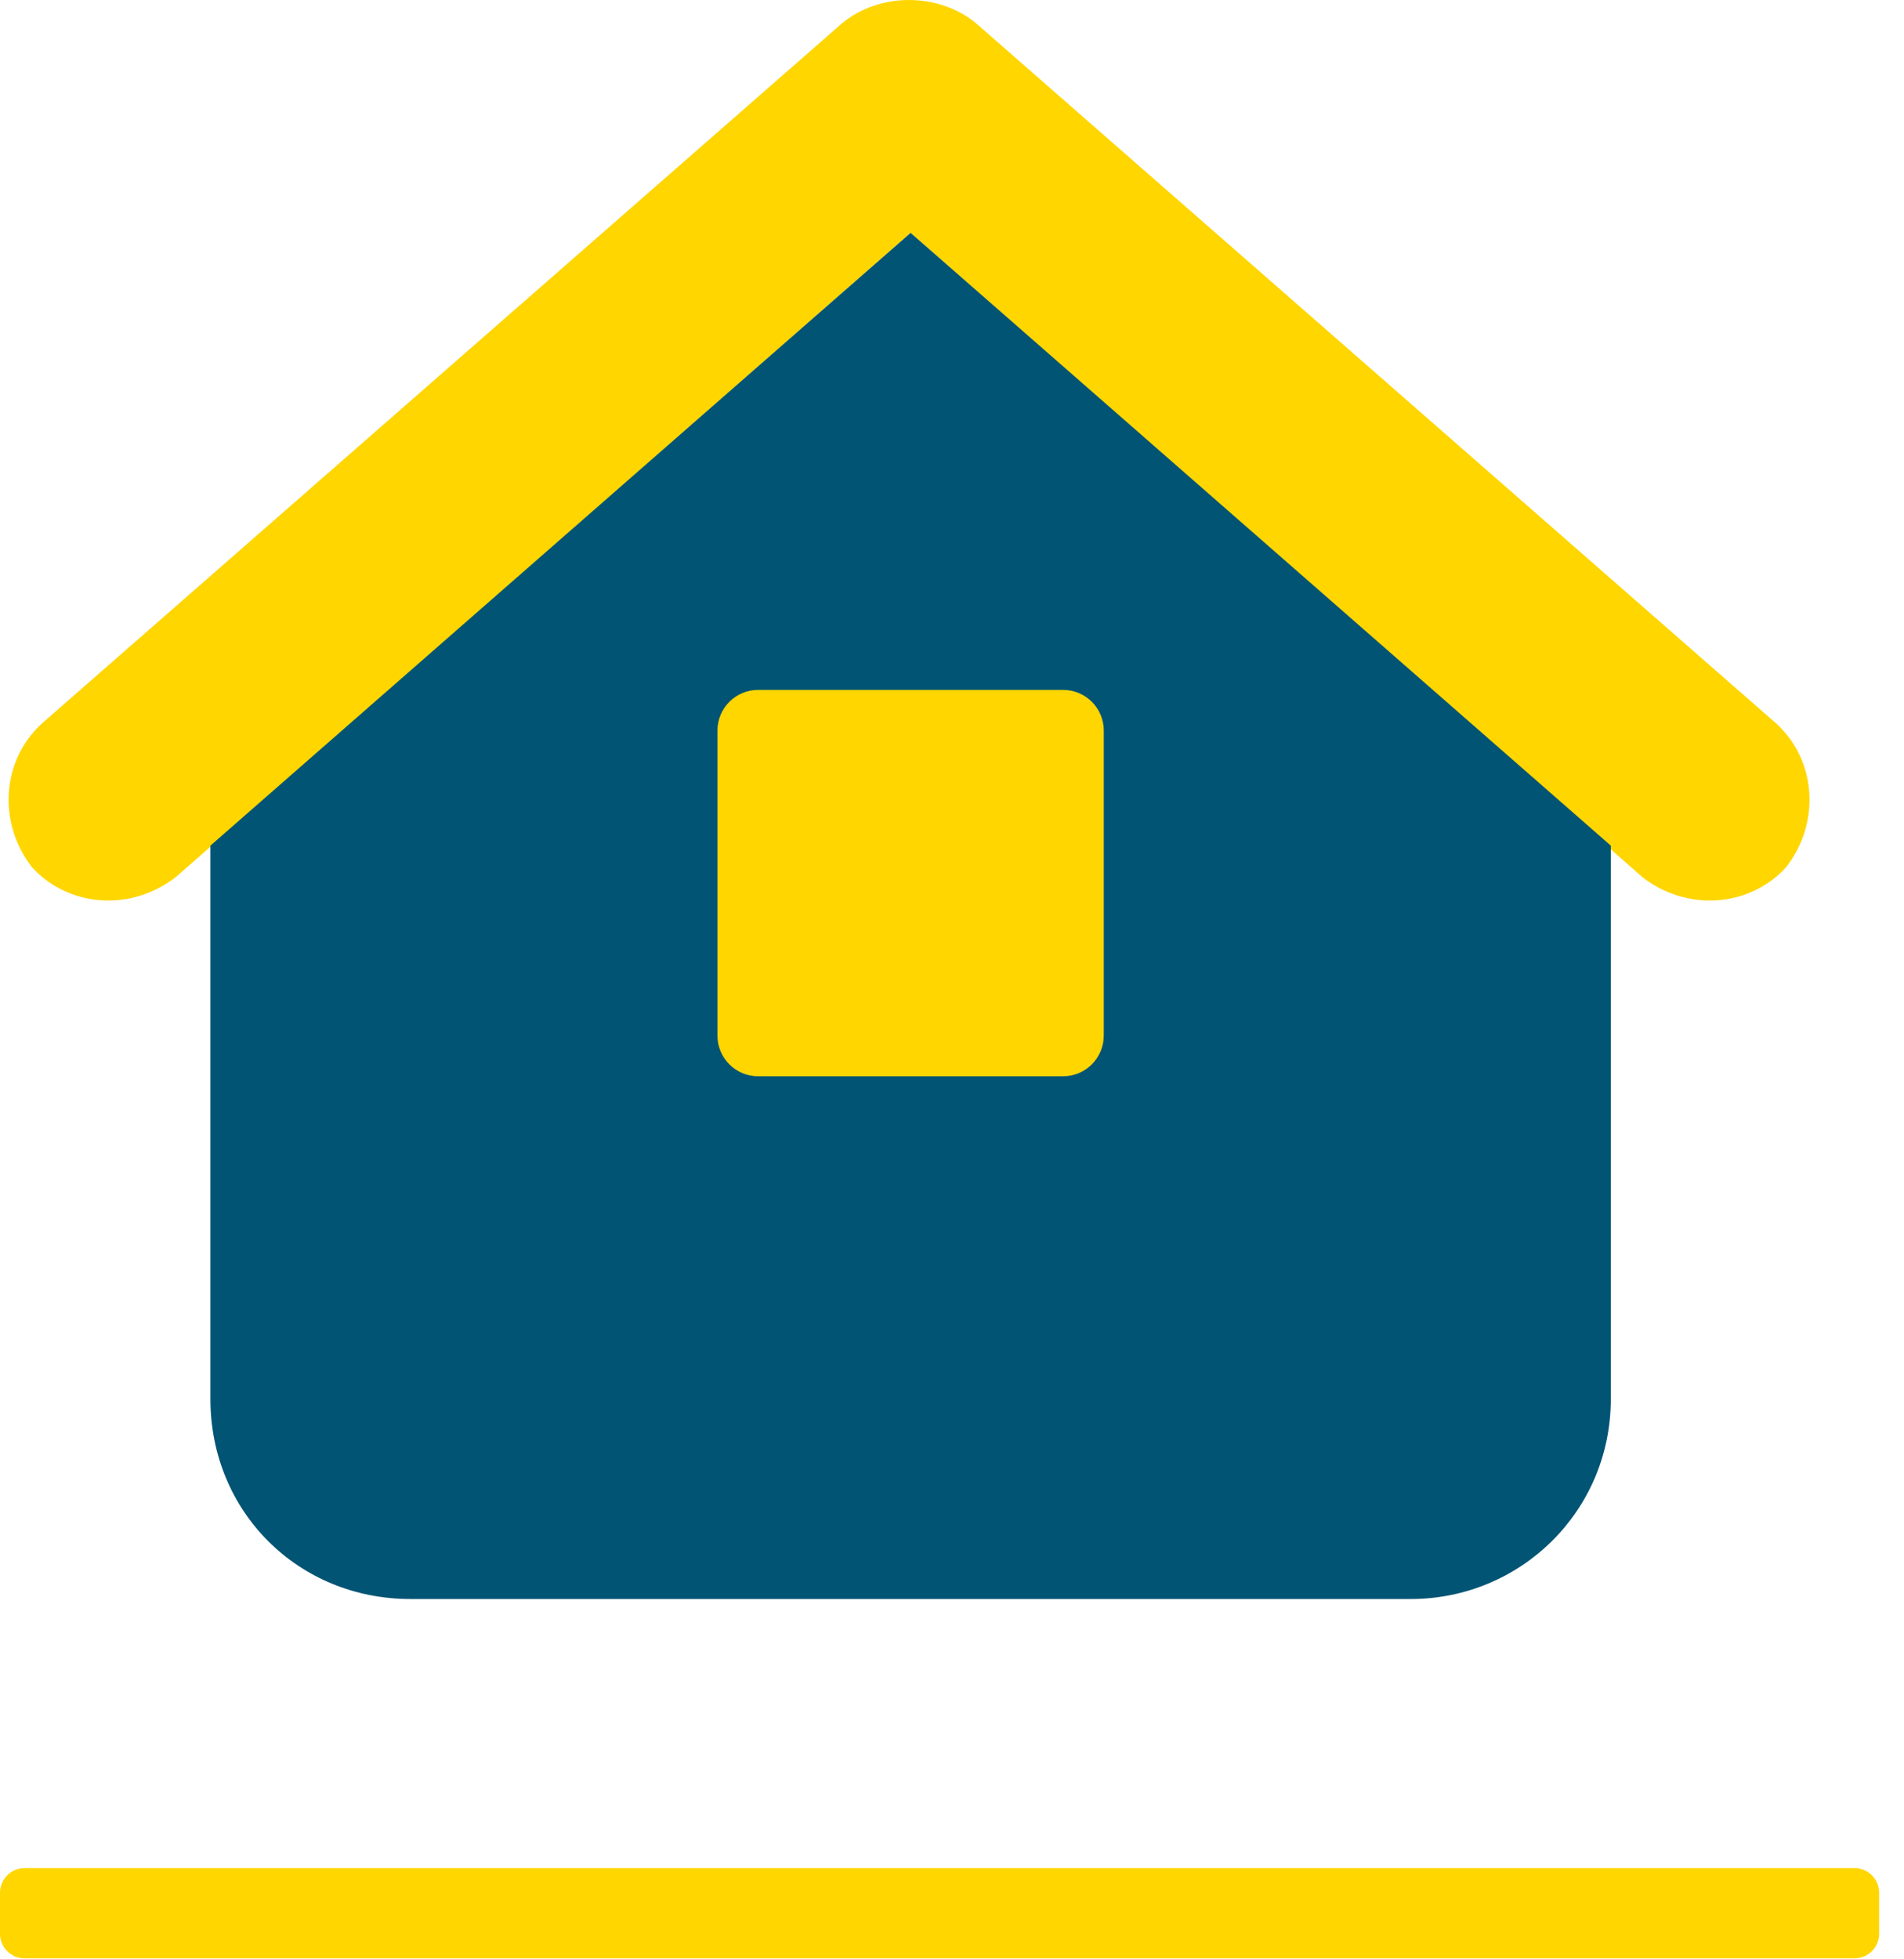
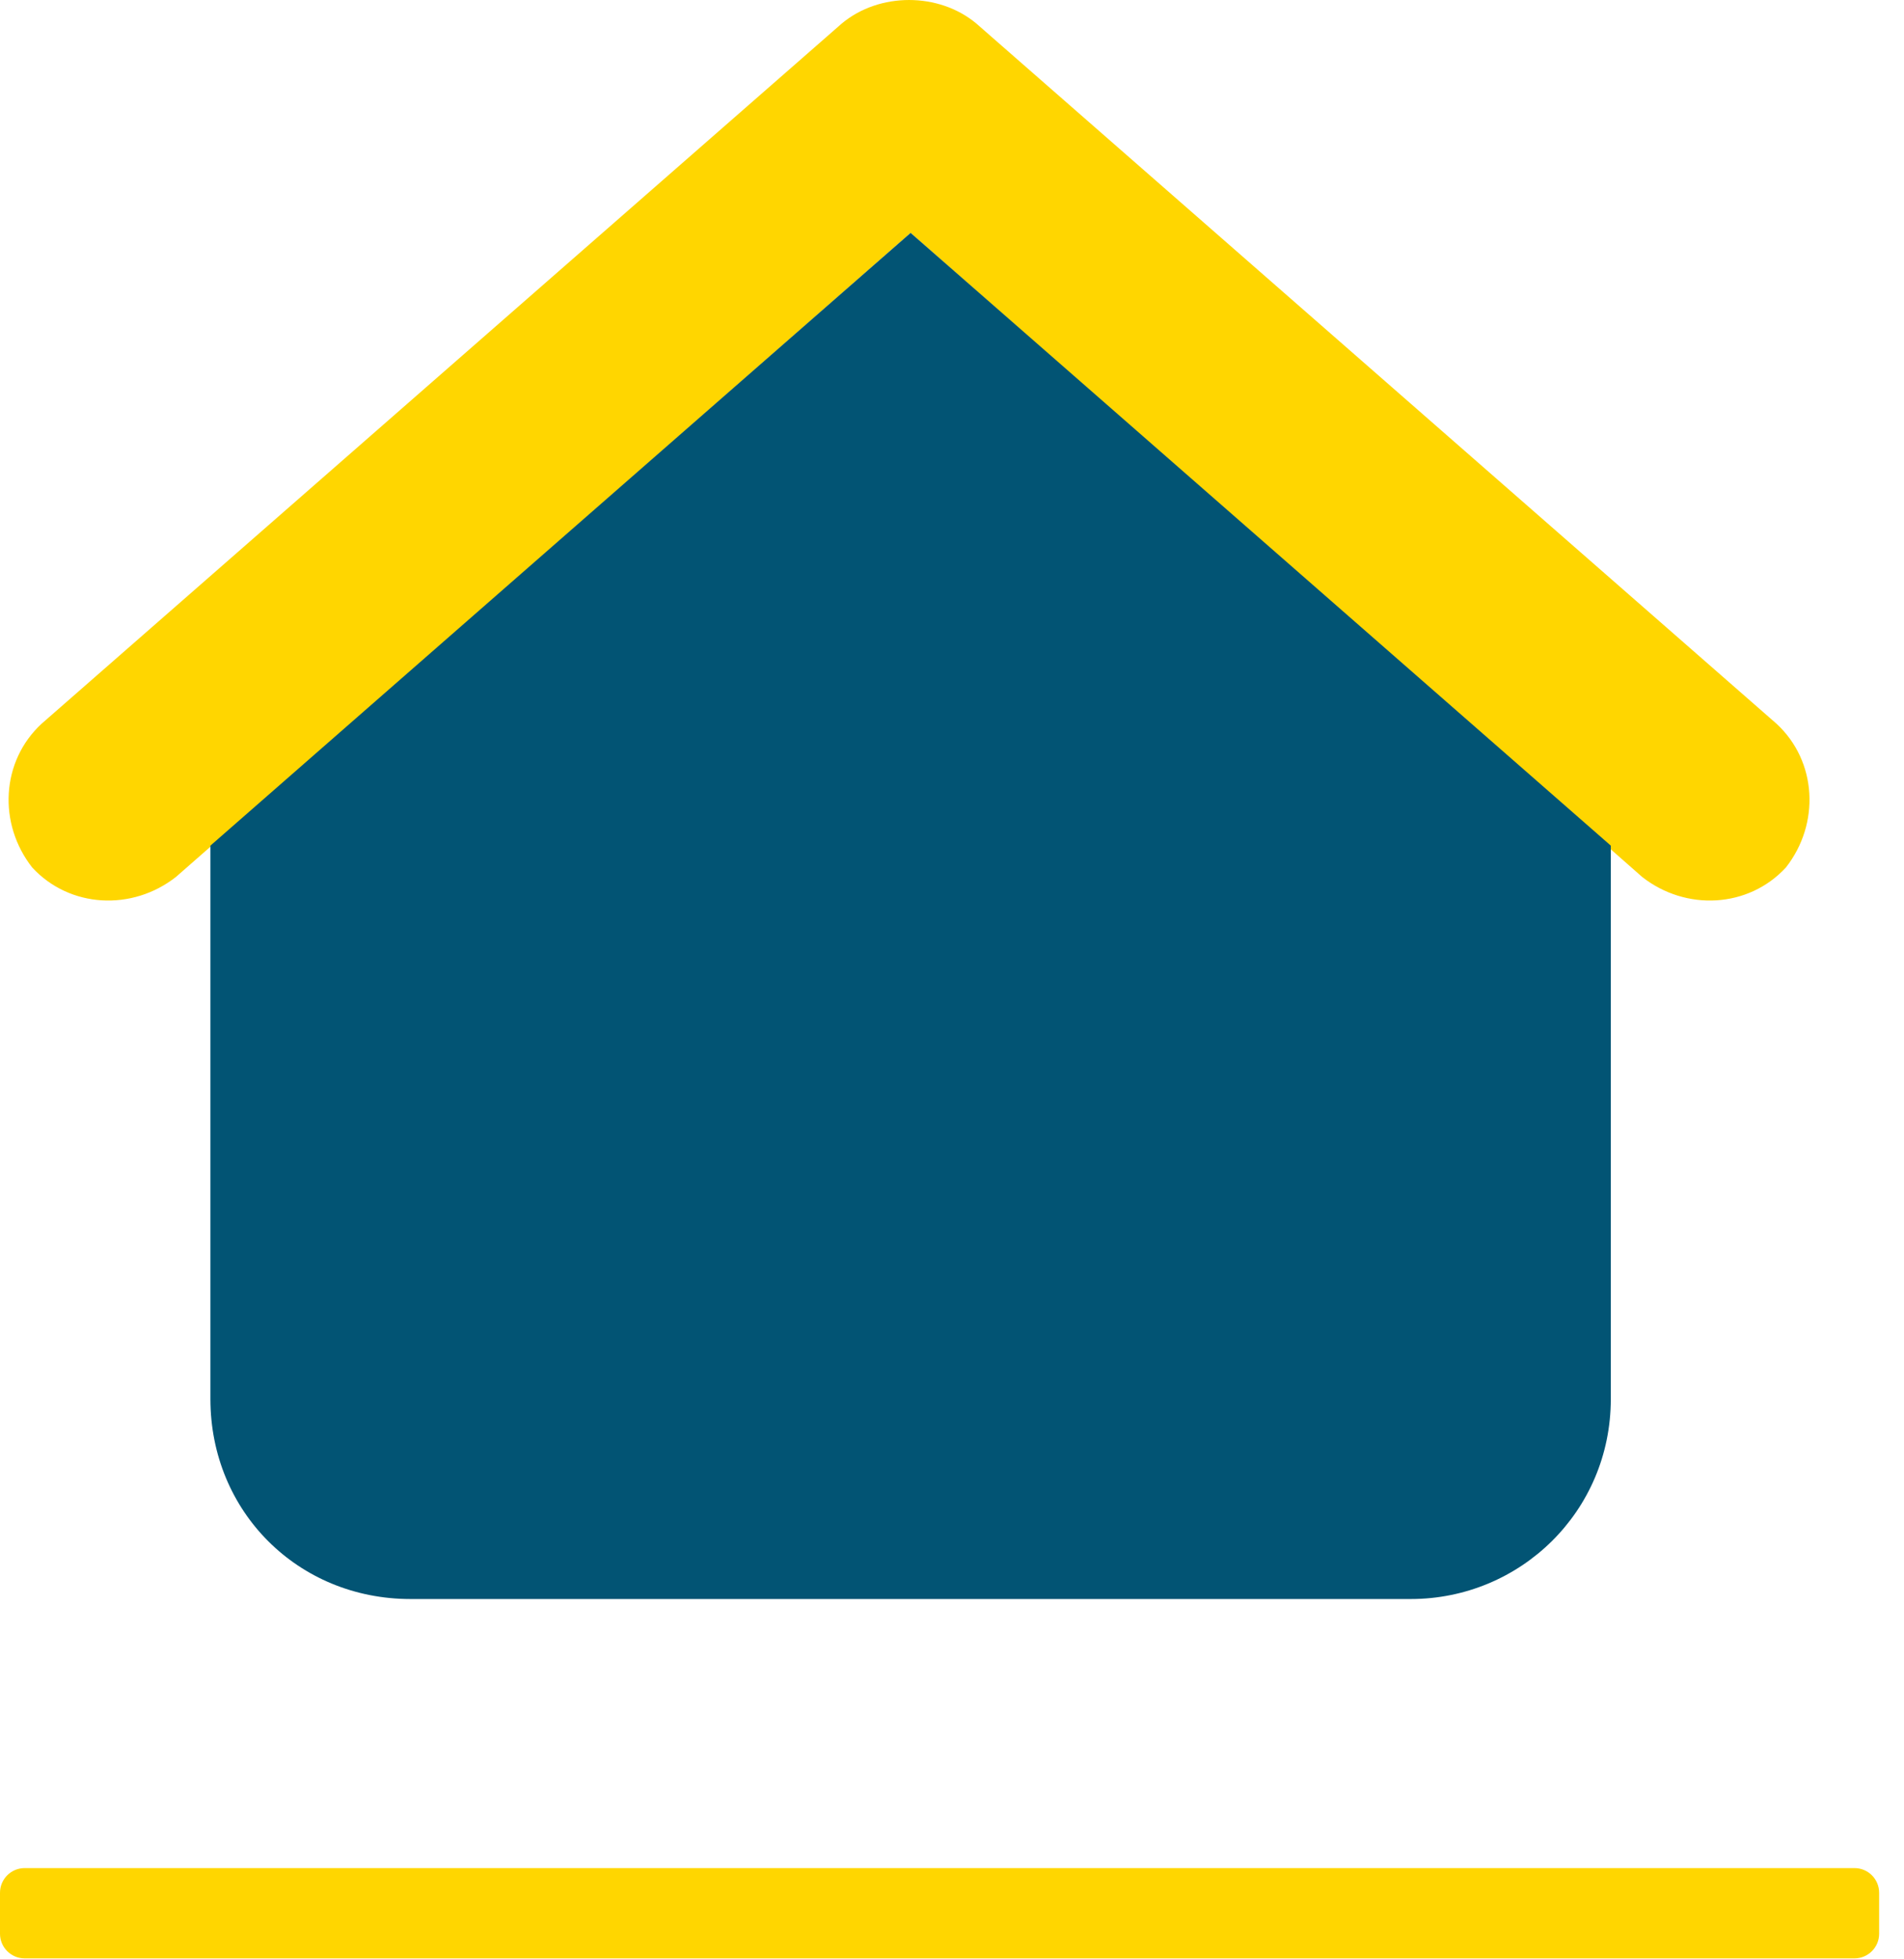
<svg xmlns="http://www.w3.org/2000/svg" width="69" height="71" viewBox="0 0 69 71" fill="none">
  <path d="M67.206 67.693H0.894C0.4 67.693 0 68.094 0 68.588V70.071C0 70.565 0.4 70.965 0.894 70.965H67.206C67.699 70.965 68.099 70.565 68.099 70.071V68.588C68.099 68.094 67.699 67.693 67.206 67.693Z" fill="#FFD600" />
  <path d="M30.508 0.85C31.867 -0.283 34.02 -0.283 35.379 0.85L64.379 26.225C65.852 27.584 65.965 29.85 64.719 31.436C63.359 32.908 61.094 33.022 59.508 31.775L33 8.439L6.379 31.775C4.793 33.022 2.527 32.908 1.168 31.436C-0.078 29.85 0.035 27.584 1.508 26.225L30.508 0.85Z" fill="#FFD600" />
  <path d="M33 8.439L58.375 30.643V50.693C58.375 54.772 55.09 57.943 51.125 57.943H14.875C10.797 57.943 7.625 54.772 7.625 50.693V30.643L33 8.439Z" fill="#025474" />
-   <path d="M26 26.474C26 25.66 26.66 25 27.474 25H38.526C39.34 25 40 25.66 40 26.474V37.526C40 38.34 39.34 39 38.526 39H27.474C26.66 39 26 38.34 26 37.526V26.474Z" fill="#FFD600" />
</svg>